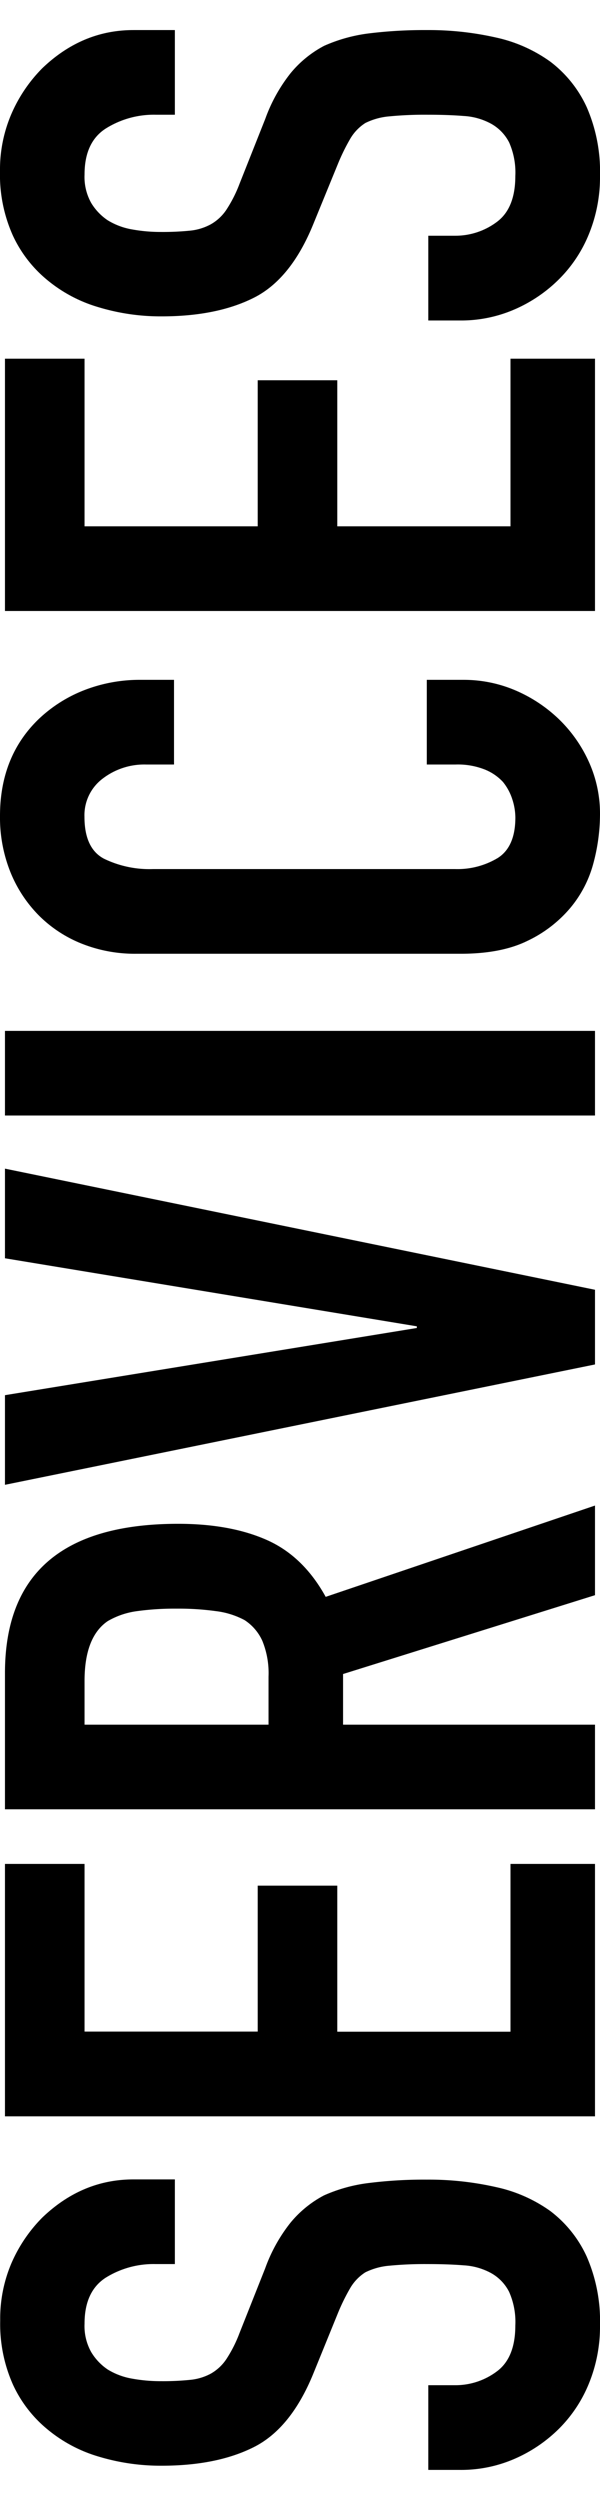
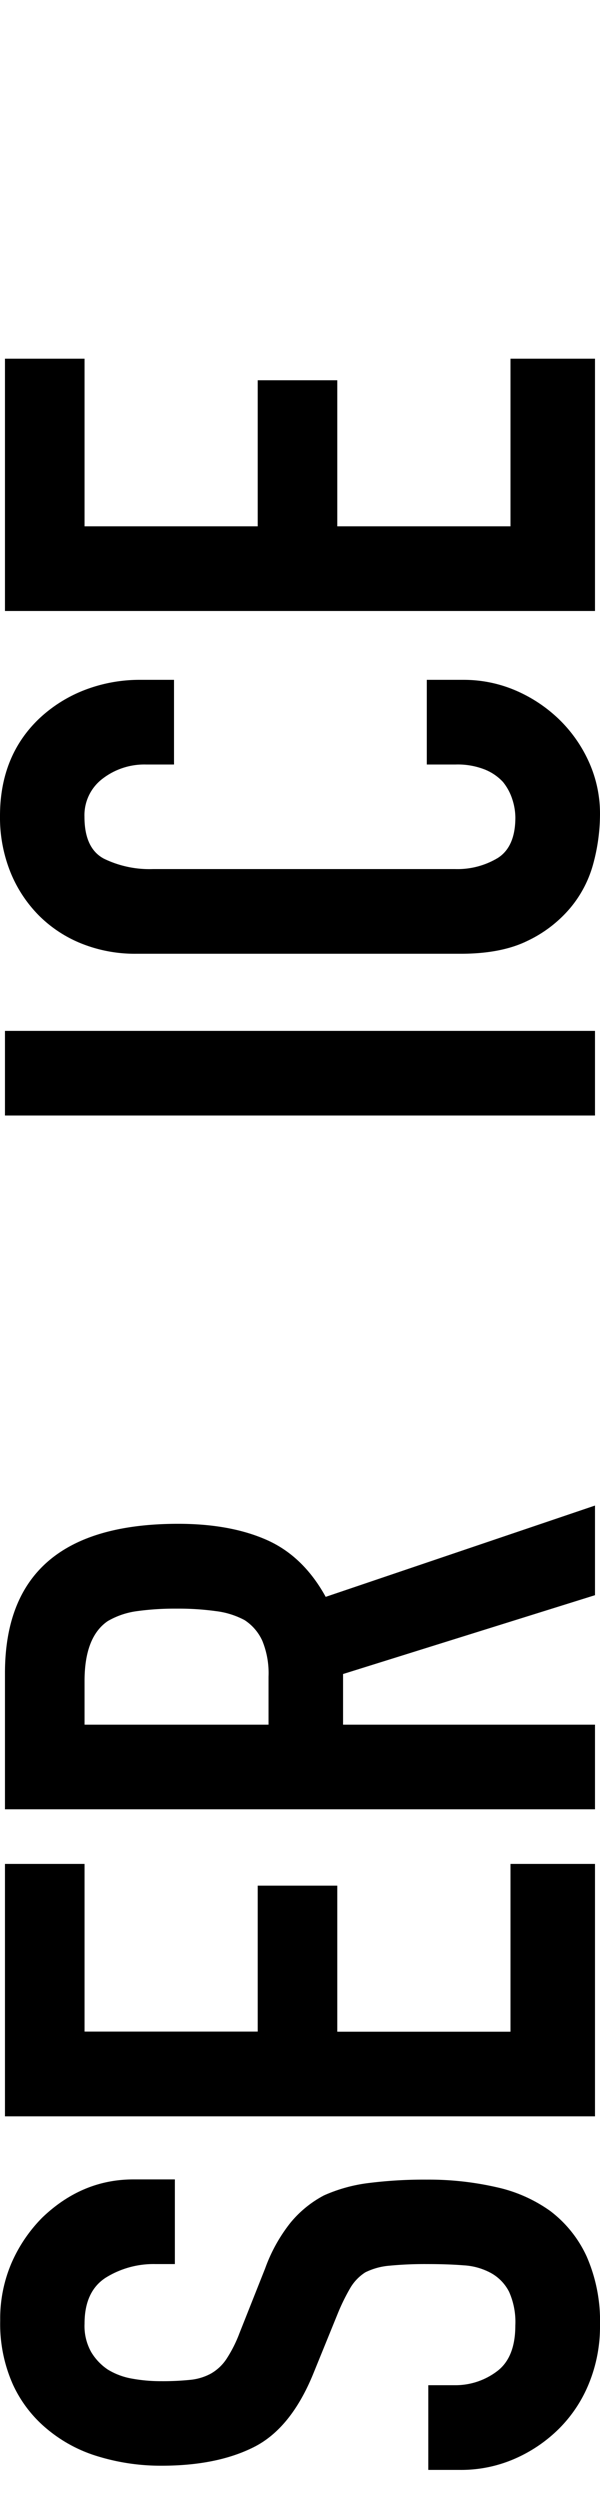
<svg xmlns="http://www.w3.org/2000/svg" width="36.187" height="150.563" viewBox="0 0 140.23 569.42">
  <g id="Layer_2" data-name="Layer 2">
    <g id="Livello_5" data-name="Livello 5">
      <path d="M40.87,501.63v19.76H36.41a21.12,21.12,0,0,0-11.72,3.19q-4.94,3.2-4.93,10.75a12.39,12.39,0,0,0,1.55,6.59A12.87,12.87,0,0,0,25.18,546a16.1,16.1,0,0,0,5.71,2.13,37.06,37.06,0,0,0,6.68.59,63.24,63.24,0,0,0,6.78-.3A12.73,12.73,0,0,0,49.2,547a10.74,10.74,0,0,0,3.68-3.39,30.8,30.8,0,0,0,3.09-6.1l6-15.11a37.59,37.59,0,0,1,5.91-10.65,25.55,25.55,0,0,1,7.84-6.39,36.51,36.51,0,0,1,10.55-2.9,103.88,103.88,0,0,1,13.47-.78,71.07,71.07,0,0,1,16.17,1.74A34.17,34.17,0,0,1,128.6,509a27.87,27.87,0,0,1,8.53,10.65,37.67,37.67,0,0,1,3.1,16.08,35.1,35.1,0,0,1-2.52,13.36,31.75,31.75,0,0,1-7,10.66,33.86,33.86,0,0,1-10.37,7.06,31.32,31.32,0,0,1-12.88,2.62h-7.36V549.66h6.2a16.11,16.11,0,0,0,9.78-3.19q4.36-3.19,4.36-10.75a17.28,17.28,0,0,0-1.45-7.84,10.38,10.38,0,0,0-4.17-4.36,15.11,15.11,0,0,0-6.49-1.84c-2.51-.2-5.32-.29-8.42-.29a86.18,86.18,0,0,0-8.91.38,15.56,15.56,0,0,0-5.62,1.55,10.87,10.87,0,0,0-3.48,3.59,47.05,47.05,0,0,0-2.91,5.9L73.21,547Q68,559.73,59.36,564.09t-21.59,4.36a50.09,50.09,0,0,1-14.72-2.13,33.5,33.5,0,0,1-12-6.39,29.4,29.4,0,0,1-8-10.36,34.62,34.62,0,0,1-3-15A32.86,32.86,0,0,1,2.71,521.1a34.71,34.71,0,0,1,7.17-10.56q9.3-8.91,21.3-8.91Z" />
      <path d="M139.06,486.91H1.16V428h18.6v39.13H60.23V433.07h18.6v34.09h40.48V428h19.75Z" />
      <path d="M139.06,415.25H1.16V383.49q0-34.87,40.48-34.87,12.21,0,20.73,3.78t13.75,13.27l62.94-21.31v20.92l-58.88,18.4V395.5h58.88ZM19.76,395.5h43V384.26a19.9,19.9,0,0,0-1.45-8.33,11.32,11.32,0,0,0-4.16-4.84A19.09,19.09,0,0,0,50.45,369a63.78,63.78,0,0,0-9.2-.58,64,64,0,0,0-9.2.58,18.35,18.35,0,0,0-6.87,2.33q-5.41,3.68-5.42,13.94Z" />
-       <path d="M1.16,265.73,139.06,294v17.43L1.16,339.52V318.6l96.26-15.68v-.39L1.16,286.65Z" />
      <path d="M139.06,253.33H1.16V233.58h137.9Z" />
      <path d="M99.75,151.65h8.52a30.72,30.72,0,0,1,12.1,2.42,33.79,33.79,0,0,1,10.17,6.68,32.28,32.28,0,0,1,7.07,10,29.26,29.26,0,0,1,2.62,12.3,44.44,44.44,0,0,1-1.55,11.43,27,27,0,0,1-5.43,10.45,29.76,29.76,0,0,1-10,7.65q-6.11,3-15.59,3H31.76a33.6,33.6,0,0,1-12.59-2.33A29.66,29.66,0,0,1,9.1,206.66a30.69,30.69,0,0,1-6.68-10.17A34.26,34.26,0,0,1,0,183.42q0-13.95,9.1-22.67a32.61,32.61,0,0,1,10.56-6.68,35.74,35.74,0,0,1,13.27-2.42h7.74v19.76H34.09A16,16,0,0,0,24,174.7a10.68,10.68,0,0,0-4.26,8.91q0,7.37,4.55,9.78a24.29,24.29,0,0,0,11.52,2.42h70.5a18.26,18.26,0,0,0,10.07-2.61q4.06-2.62,4.07-9.4a14,14,0,0,0-.68-4.16,12.44,12.44,0,0,0-2.22-4.16,11.75,11.75,0,0,0-4.27-2.91,17.3,17.3,0,0,0-6.78-1.16H99.75Z" />
      <path d="M139.06,135.58H1.16V76.7h18.6v39.12H60.23V81.73h18.6v34.09h40.48V76.7h19.75Z" />
-       <path d="M40.87,0V19.76H36.41A21.12,21.12,0,0,0,24.69,23q-4.94,3.19-4.93,10.75a12.39,12.39,0,0,0,1.55,6.59,12.87,12.87,0,0,0,3.87,4.06,16.1,16.1,0,0,0,5.71,2.13,37.06,37.06,0,0,0,6.68.59,63.24,63.24,0,0,0,6.78-.3,12.73,12.73,0,0,0,4.85-1.45,10.74,10.74,0,0,0,3.68-3.39A30.8,30.8,0,0,0,56,35.83l6-15.11a37.59,37.59,0,0,1,5.91-10.65,25.55,25.55,0,0,1,7.84-6.39A36.83,36.83,0,0,1,86.28.77,105.82,105.82,0,0,1,99.75,0a71.07,71.07,0,0,1,16.17,1.74A34.17,34.17,0,0,1,128.6,7.36,27.87,27.87,0,0,1,137.13,18a37.67,37.67,0,0,1,3.1,16.08,35.1,35.1,0,0,1-2.52,13.36,31.61,31.61,0,0,1-7,10.65,33.72,33.72,0,0,1-10.37,7.07,31.32,31.32,0,0,1-12.88,2.62h-7.36V48h6.2a16.11,16.11,0,0,0,9.78-3.19q4.36-3.2,4.36-10.75A17.36,17.36,0,0,0,119,26.24a10.41,10.41,0,0,0-4.17-4.35,15.11,15.11,0,0,0-6.49-1.84c-2.51-.2-5.32-.29-8.42-.29a86.18,86.18,0,0,0-8.91.38,15.56,15.56,0,0,0-5.62,1.55,10.87,10.87,0,0,0-3.48,3.59A47.05,47.05,0,0,0,79,31.18L73.21,45.32Q68,58.1,59.36,62.46T37.77,66.82a50.09,50.09,0,0,1-14.72-2.13A33.5,33.5,0,0,1,11,58.3,29.4,29.4,0,0,1,3,47.94a34.62,34.62,0,0,1-3-15A32.86,32.86,0,0,1,2.71,19.47,34.71,34.71,0,0,1,9.88,8.91Q19.18,0,31.18,0Z" />
    </g>
  </g>
</svg>